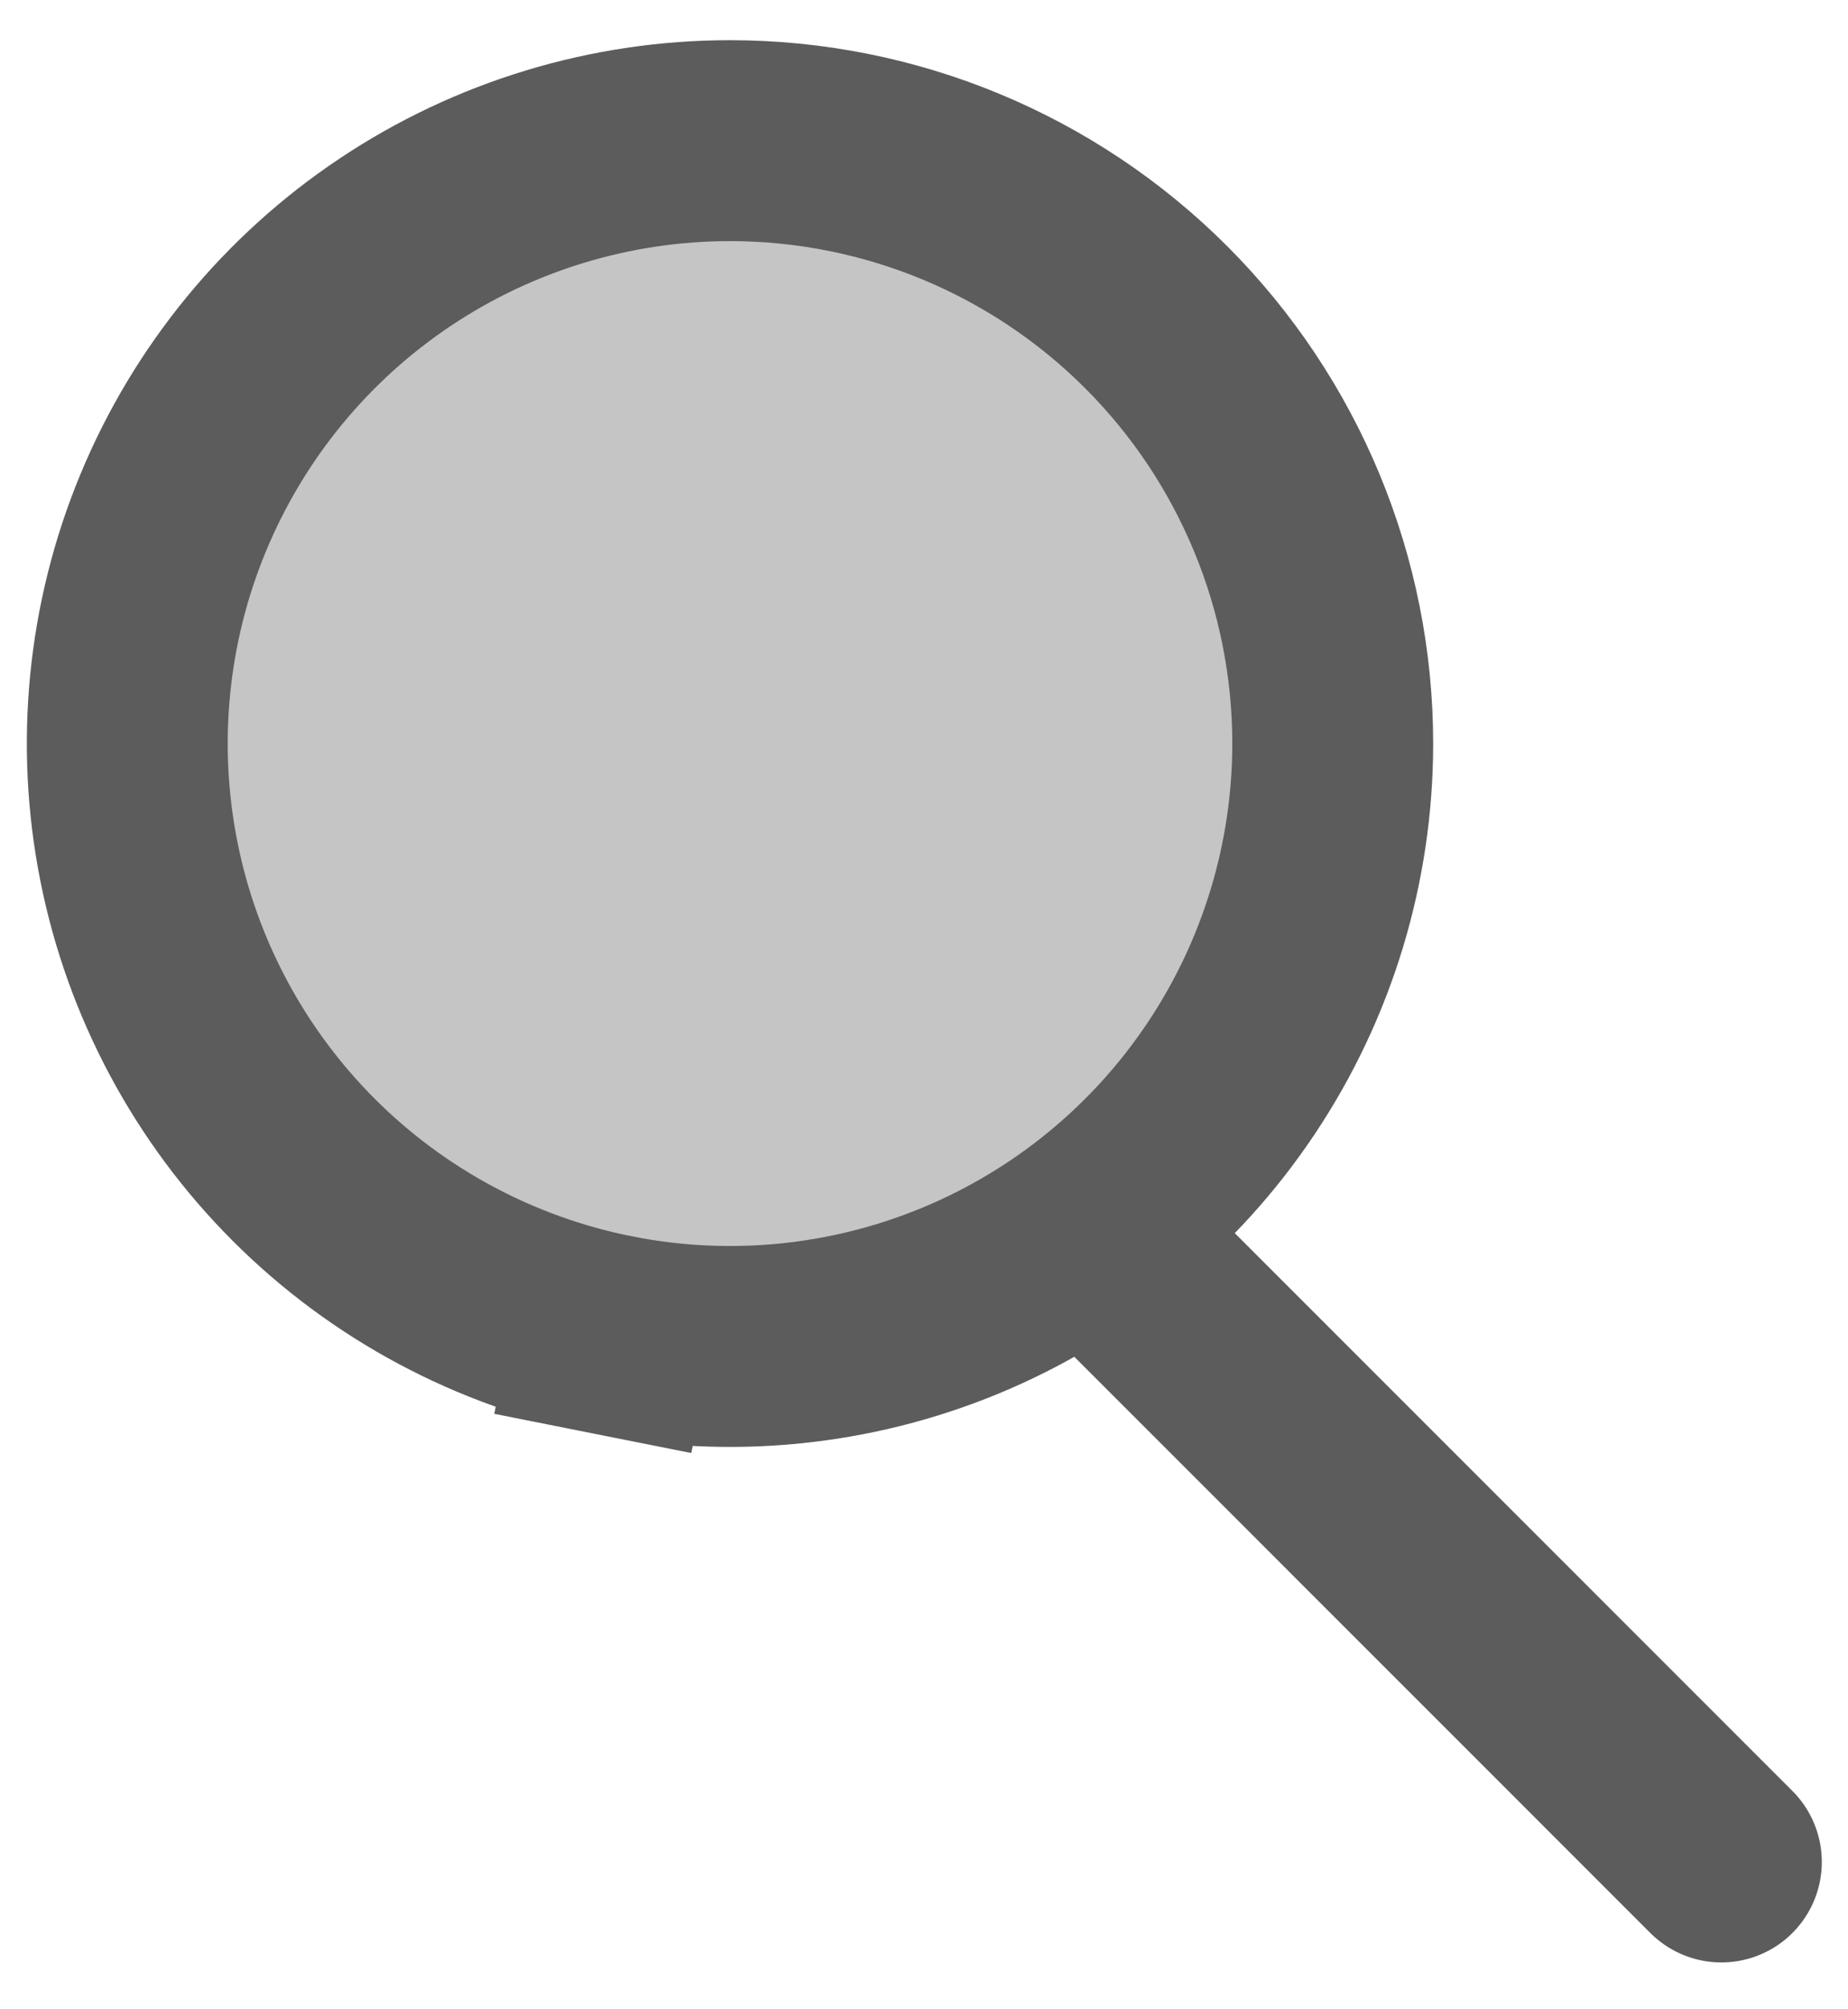
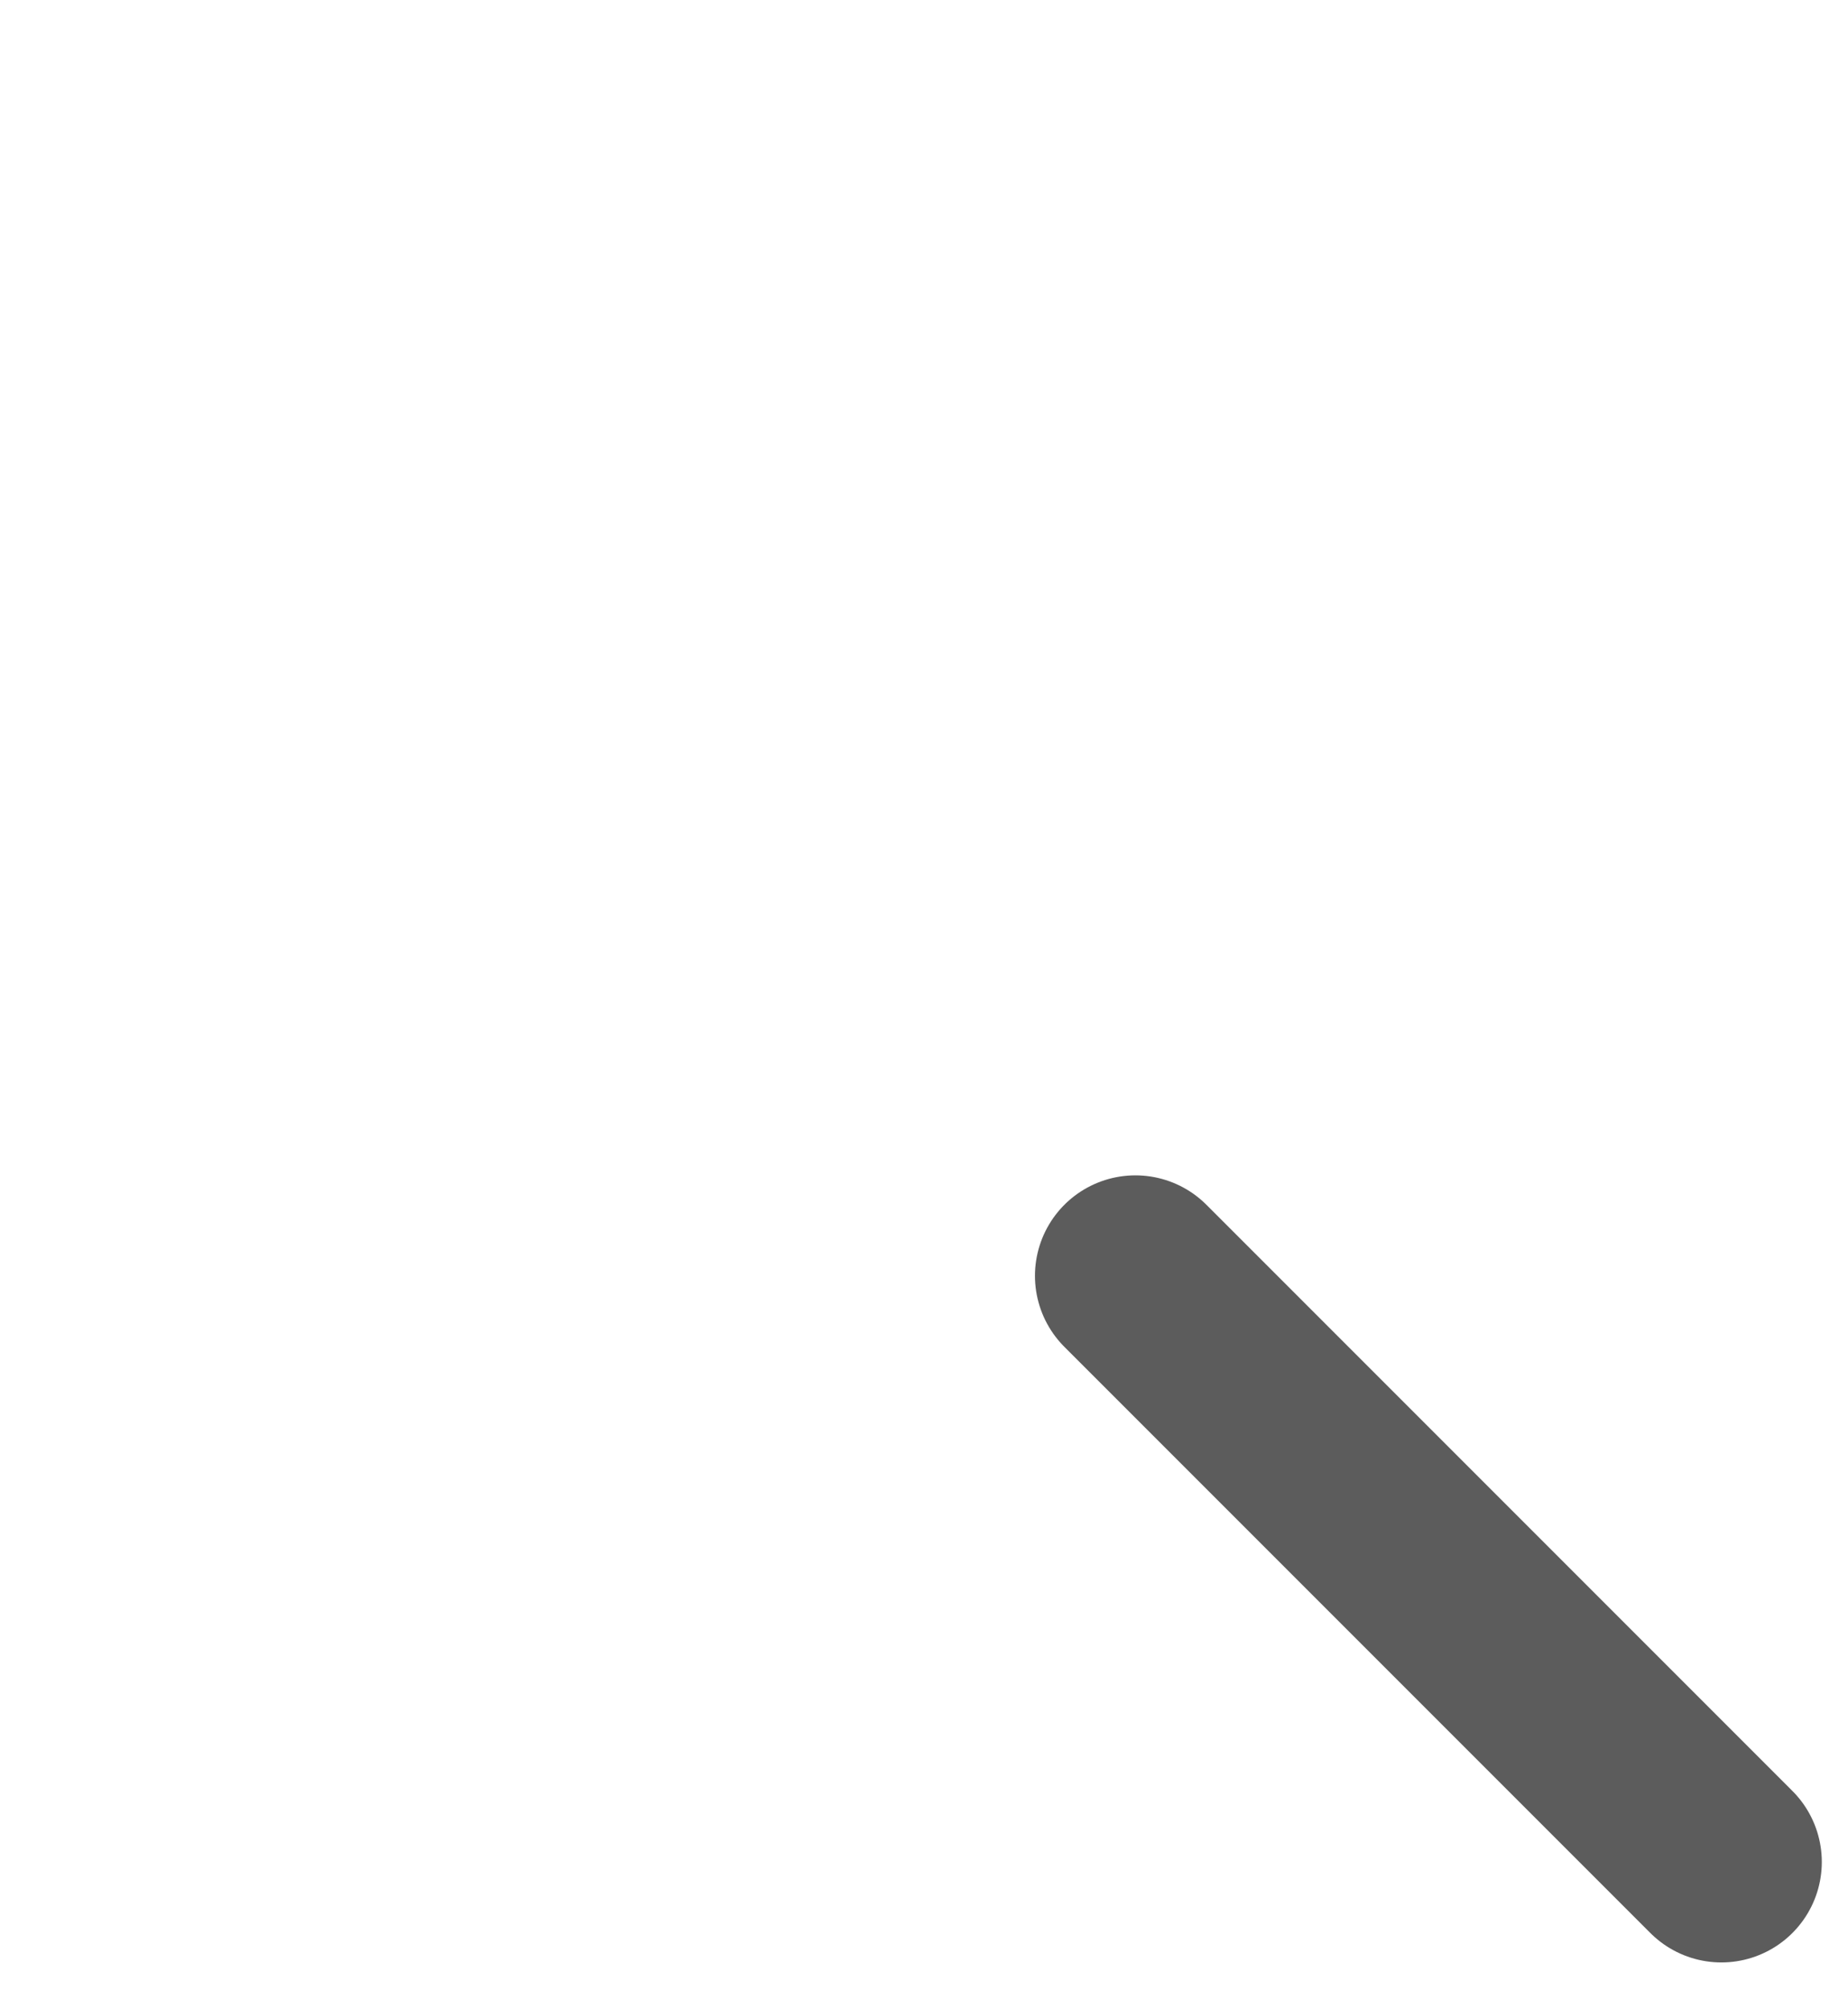
<svg xmlns="http://www.w3.org/2000/svg" width="23" height="25" viewBox="0 0 23 25" fill="none">
-   <path d="M16.587 9.251C16.587 10.735 16.147 12.185 15.322 13.419C14.498 14.652 13.327 15.614 11.956 16.182C10.585 16.75 9.077 16.898 7.622 16.609L7.378 17.835L7.622 16.609C6.167 16.319 4.83 15.605 3.781 14.556C2.732 13.507 2.017 12.17 1.728 10.715C1.439 9.26 1.587 7.751 2.155 6.381C2.723 5.01 3.684 3.838 4.918 3.014C6.151 2.19 7.602 1.75 9.085 1.75C11.075 1.75 12.983 2.54 14.39 3.947C15.796 5.354 16.587 7.262 16.587 9.251Z" fill="#555555" fill-opacity="0.34" stroke="#5C5C5C" stroke-width="2.5" />
  <path d="M14.131 15.874L21.424 23.167" stroke="#5C5C5C" stroke-width="2.5" stroke-linecap="round" />
</svg>